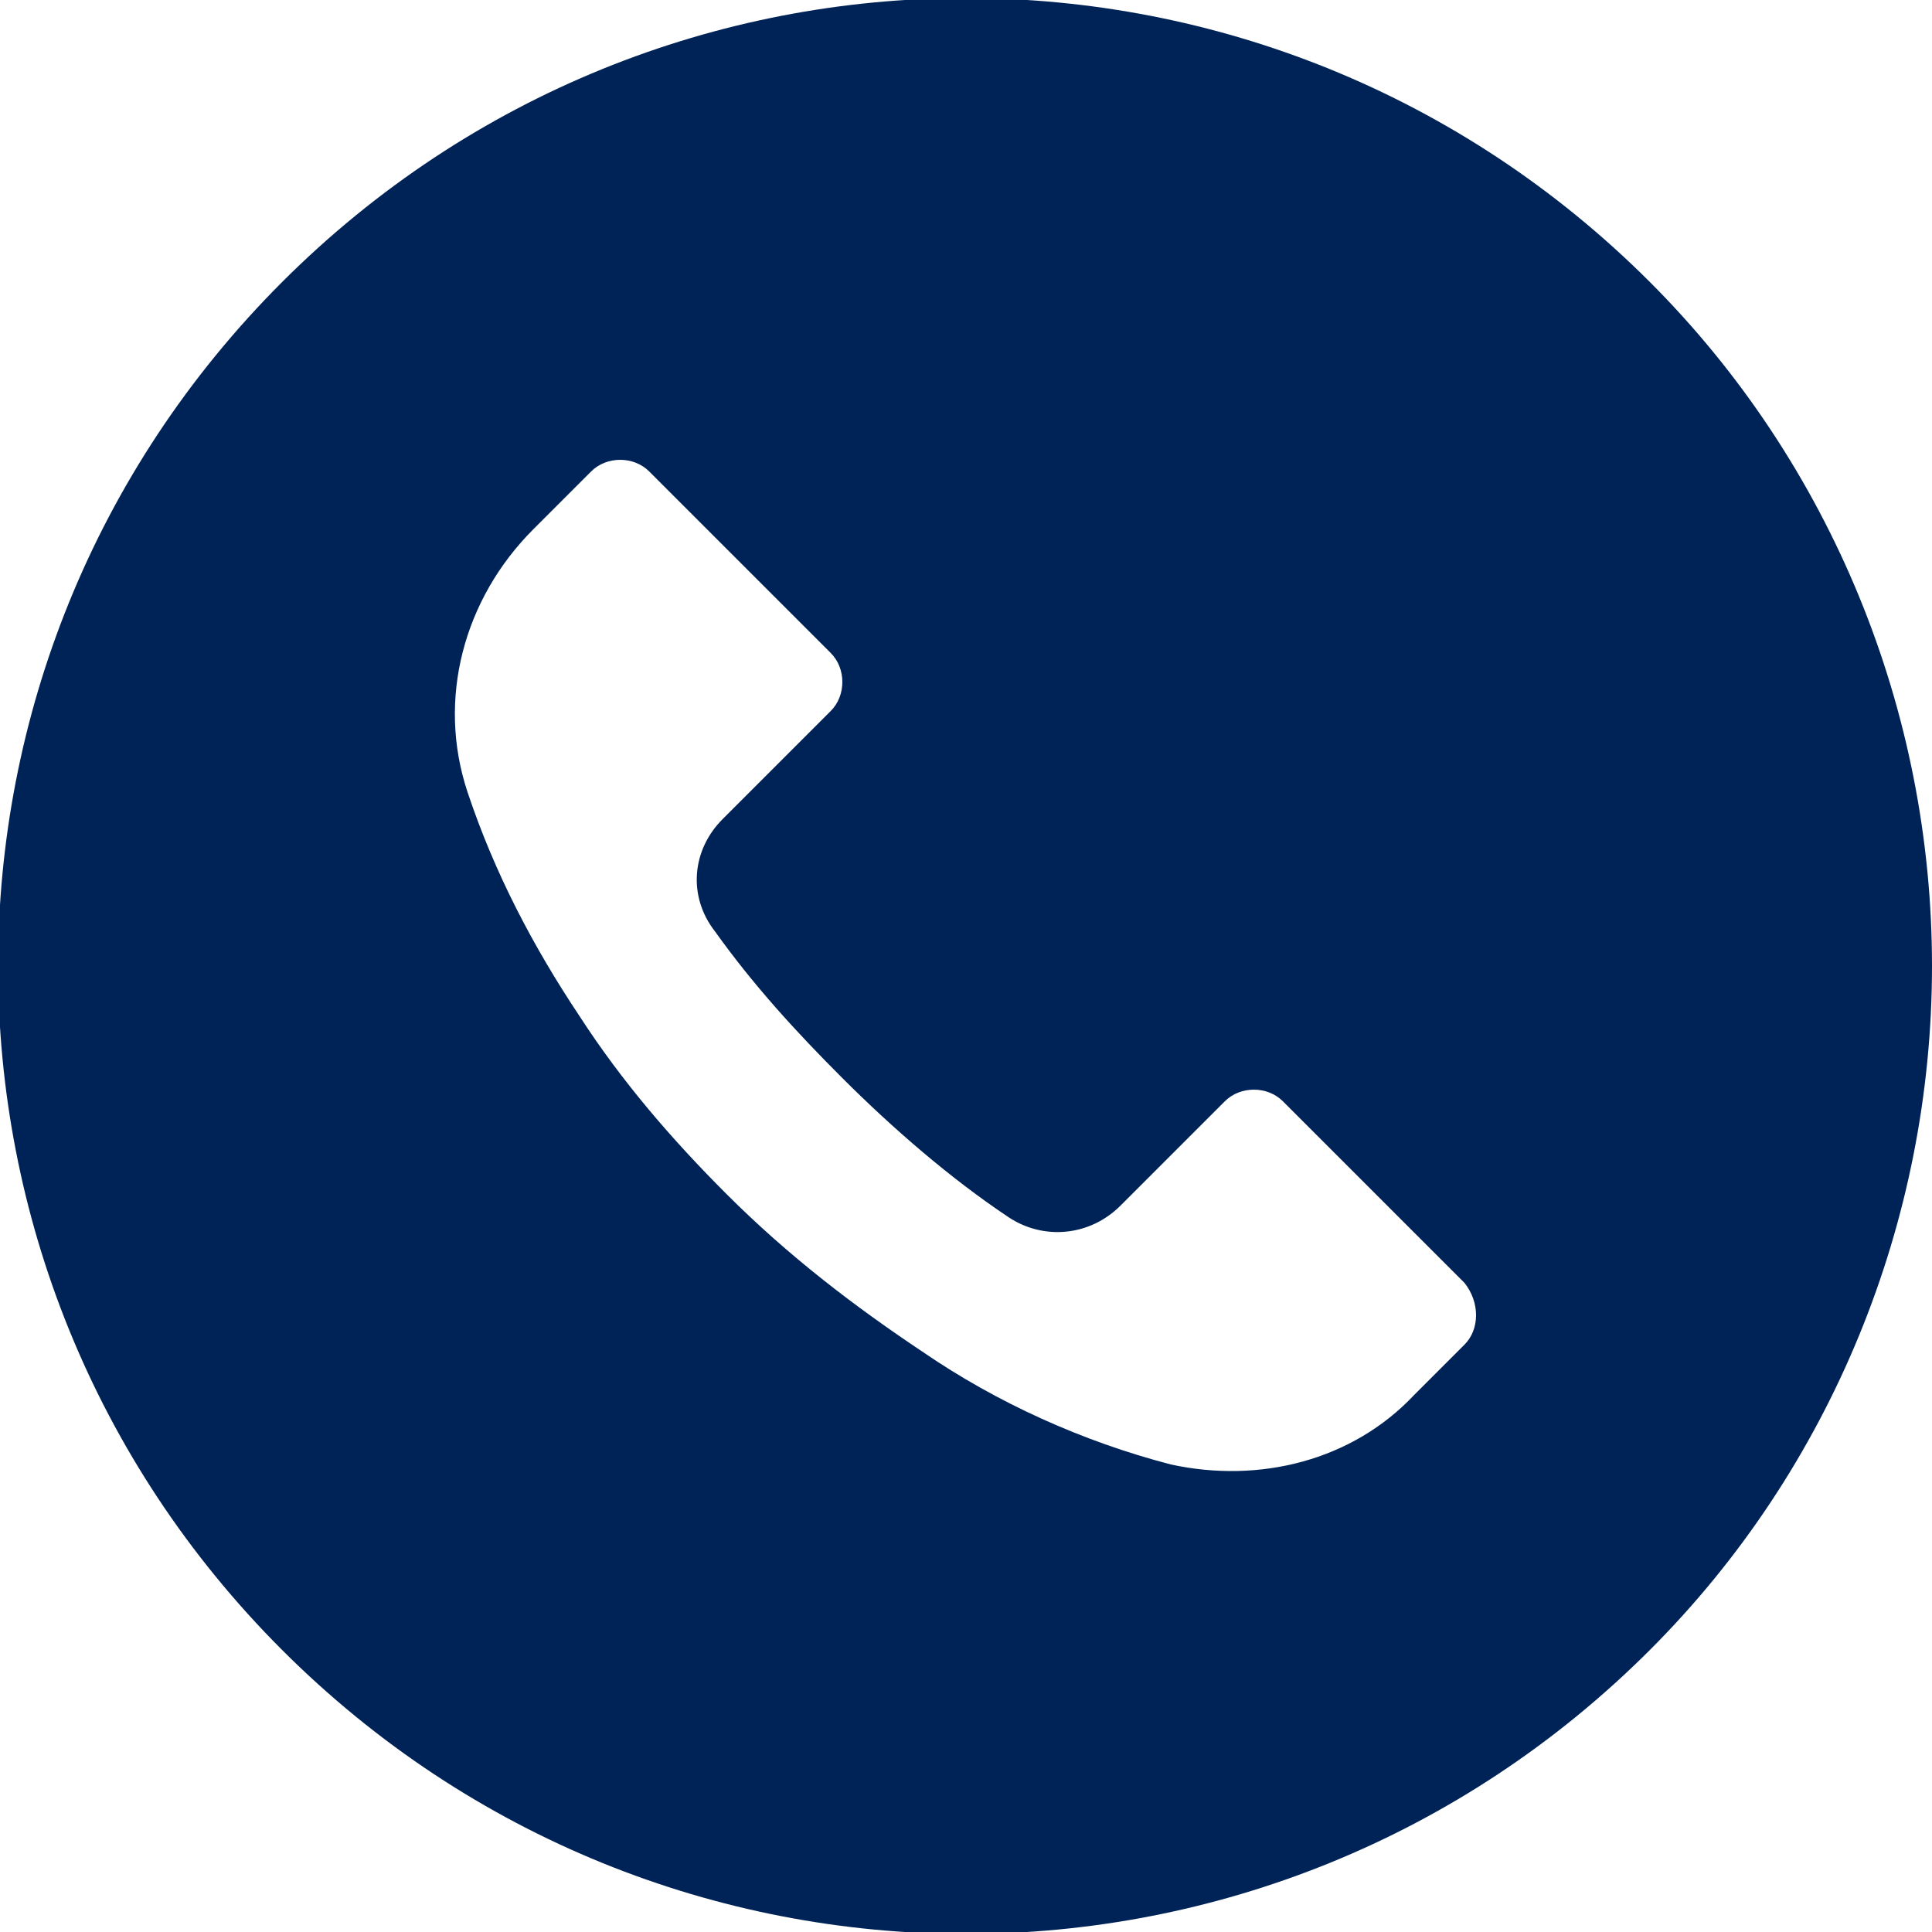
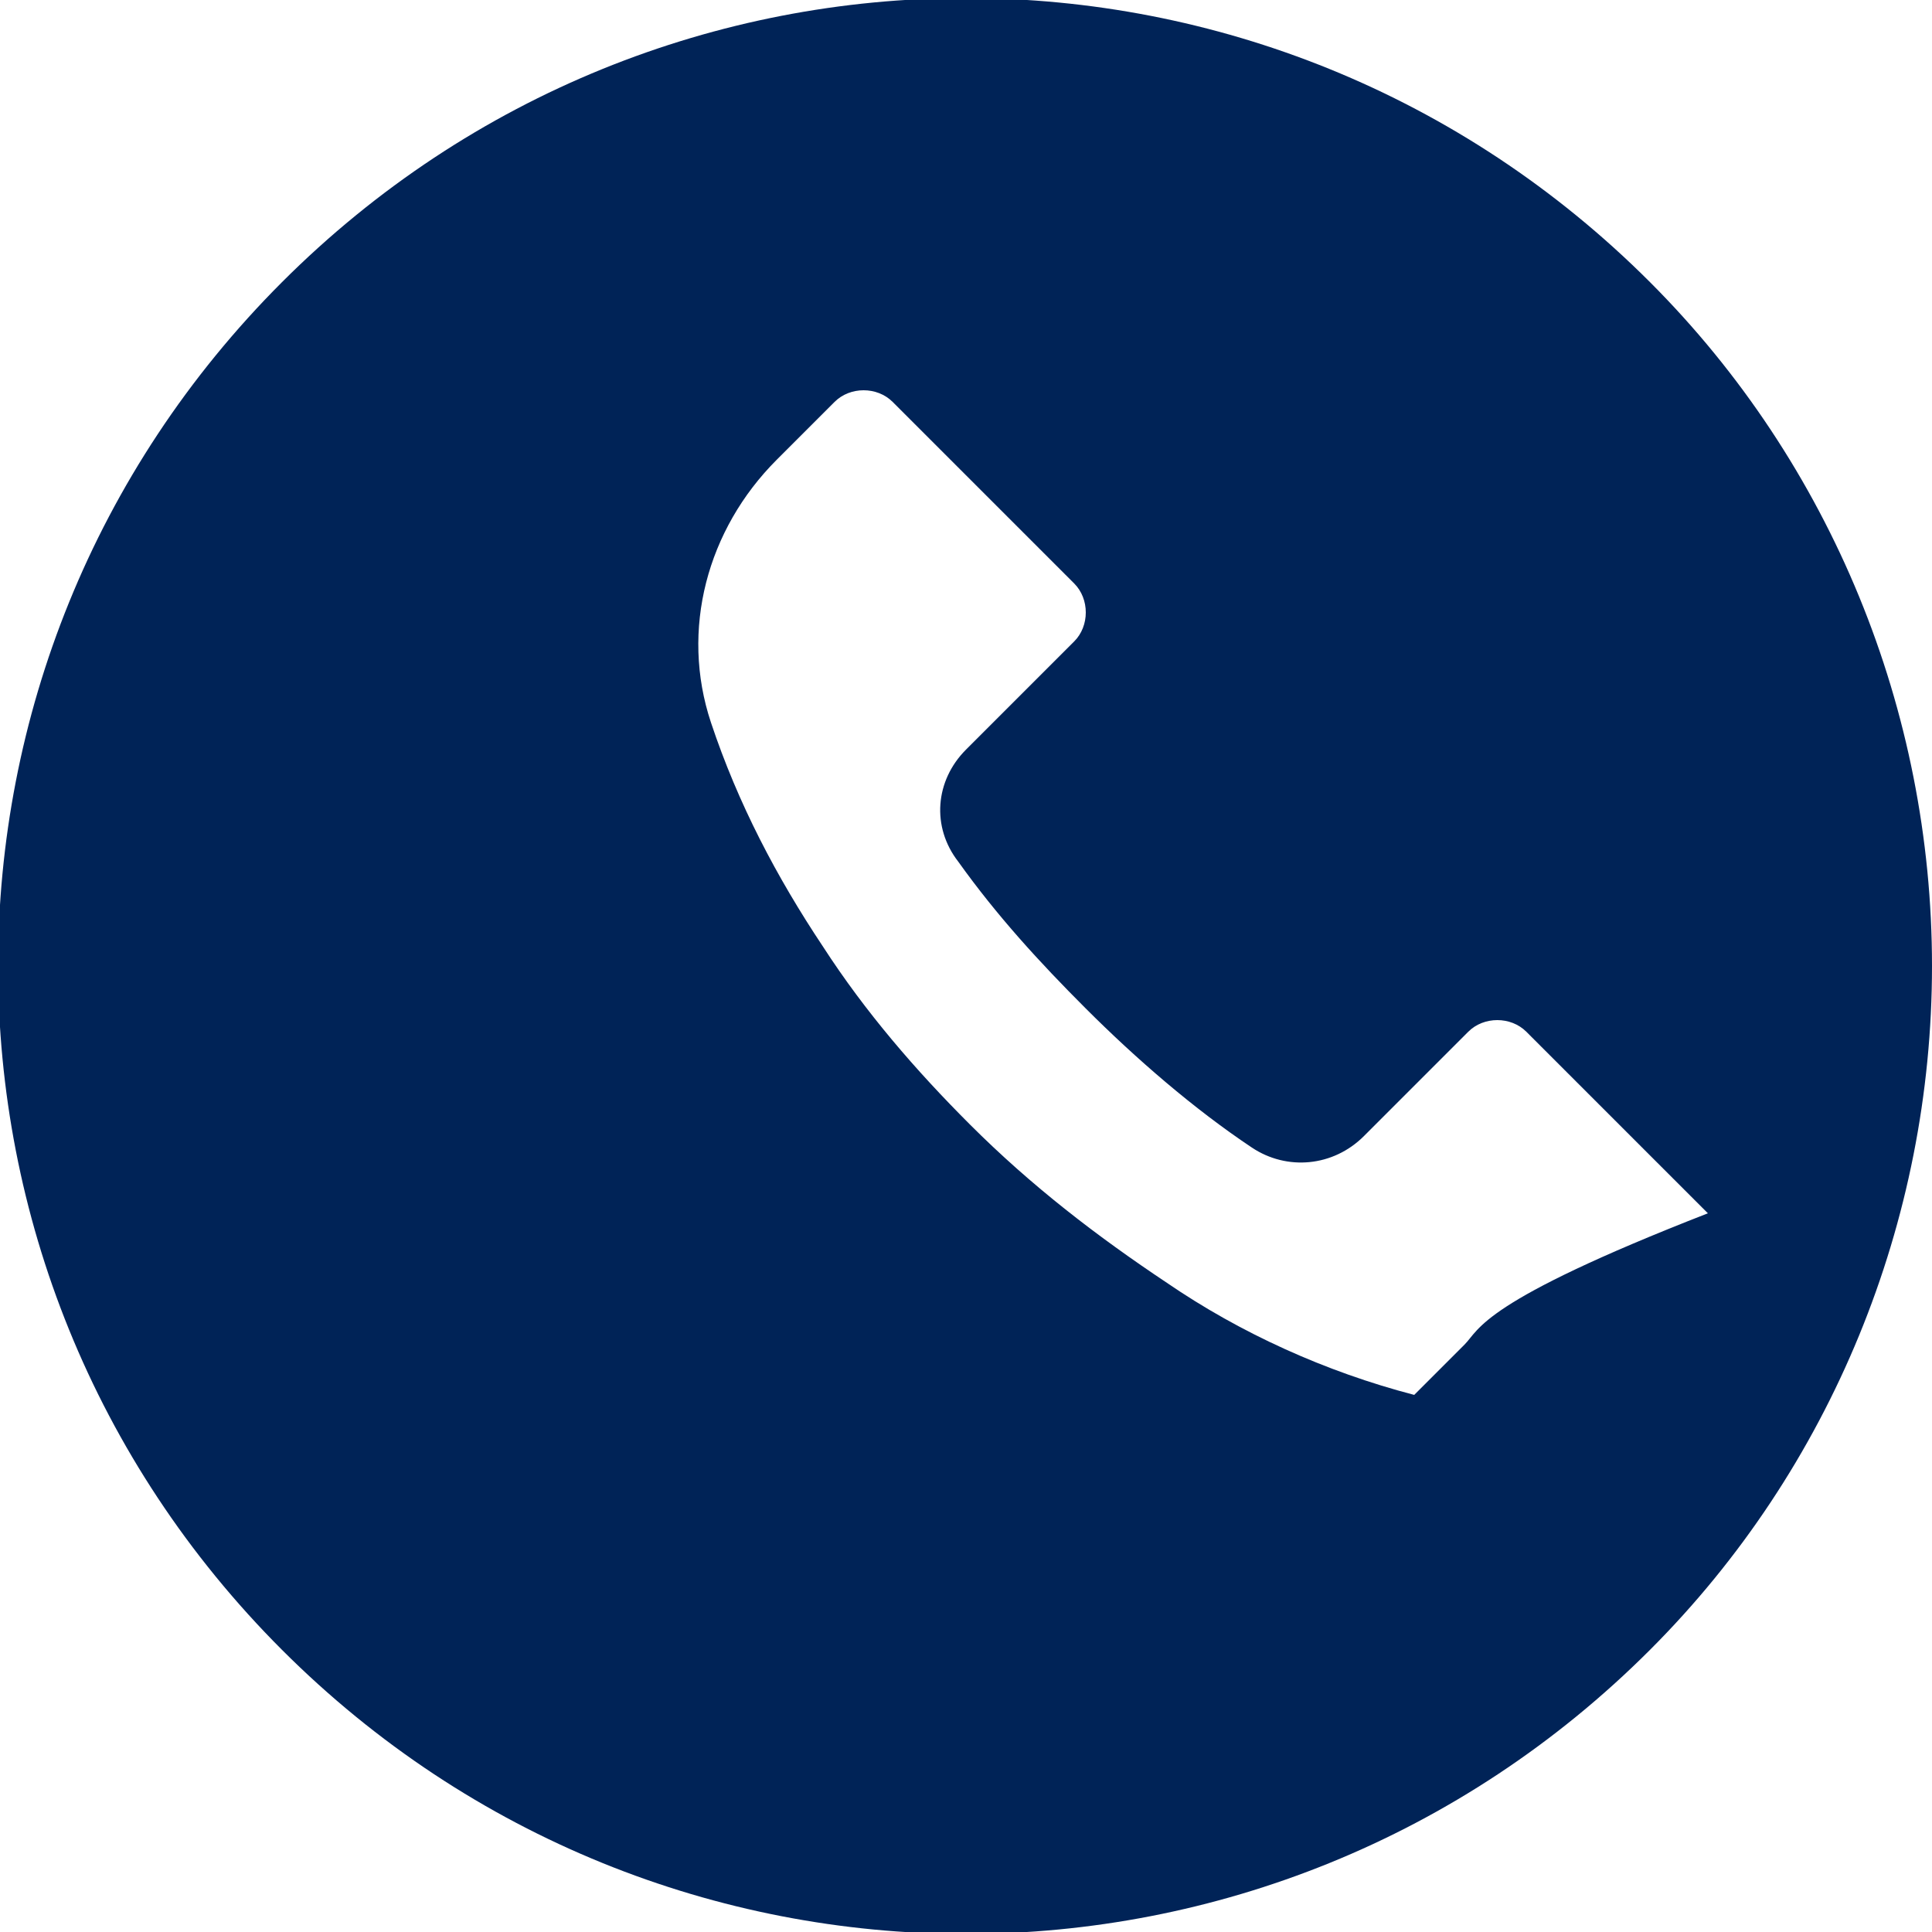
<svg xmlns="http://www.w3.org/2000/svg" version="1.1" id="Layer_1" x="0px" y="0px" viewBox="0 0 50 50" style="enable-background:new 0 0 50 50;" xml:space="preserve">
  <style type="text/css">
	.st0{fill:#002357;}
</style>
  <g>
    <g>
-       <path class="st0" d="M42.7,7.3c-9.8-9.8-25.6-9.8-35.4,0s-9.8,25.6,0,35.4s25.6,9.8,35.4,0C47.4,38,50,31.6,50,25    C50,18.4,47.4,12,42.7,7.3z M37.9,34.8C37.9,34.8,37.9,34.8,37.9,34.8L37.9,34.8l-1.3,1.3c-1.6,1.7-4,2.3-6.3,1.8    c-2.3-0.6-4.5-1.6-6.4-2.9c-1.8-1.2-3.5-2.5-5.1-4.1c-1.4-1.4-2.7-2.9-3.8-4.6c-1.2-1.8-2.2-3.7-2.9-5.8c-0.8-2.4-0.1-5,1.7-6.8    l1.5-1.5c0.4-0.4,1.1-0.4,1.5,0c0,0,0,0,0,0l4.7,4.7c0.4,0.4,0.4,1.1,0,1.5c0,0,0,0,0,0l-2.8,2.8c-0.8,0.8-0.9,2-0.2,2.9    c1,1.4,2.1,2.6,3.3,3.8c1.3,1.3,2.8,2.6,4.3,3.6c0.9,0.6,2.1,0.5,2.9-0.3l2.7-2.7c0.4-0.4,1.1-0.4,1.5,0c0,0,0,0,0,0l4.7,4.7    C38.3,33.7,38.3,34.4,37.9,34.8z" />
+       <path class="st0" d="M42.7,7.3c-9.8-9.8-25.6-9.8-35.4,0s-9.8,25.6,0,35.4s25.6,9.8,35.4,0C47.4,38,50,31.6,50,25    C50,18.4,47.4,12,42.7,7.3z M37.9,34.8C37.9,34.8,37.9,34.8,37.9,34.8L37.9,34.8l-1.3,1.3c-2.3-0.6-4.5-1.6-6.4-2.9c-1.8-1.2-3.5-2.5-5.1-4.1c-1.4-1.4-2.7-2.9-3.8-4.6c-1.2-1.8-2.2-3.7-2.9-5.8c-0.8-2.4-0.1-5,1.7-6.8    l1.5-1.5c0.4-0.4,1.1-0.4,1.5,0c0,0,0,0,0,0l4.7,4.7c0.4,0.4,0.4,1.1,0,1.5c0,0,0,0,0,0l-2.8,2.8c-0.8,0.8-0.9,2-0.2,2.9    c1,1.4,2.1,2.6,3.3,3.8c1.3,1.3,2.8,2.6,4.3,3.6c0.9,0.6,2.1,0.5,2.9-0.3l2.7-2.7c0.4-0.4,1.1-0.4,1.5,0c0,0,0,0,0,0l4.7,4.7    C38.3,33.7,38.3,34.4,37.9,34.8z" />
    </g>
  </g>
</svg>